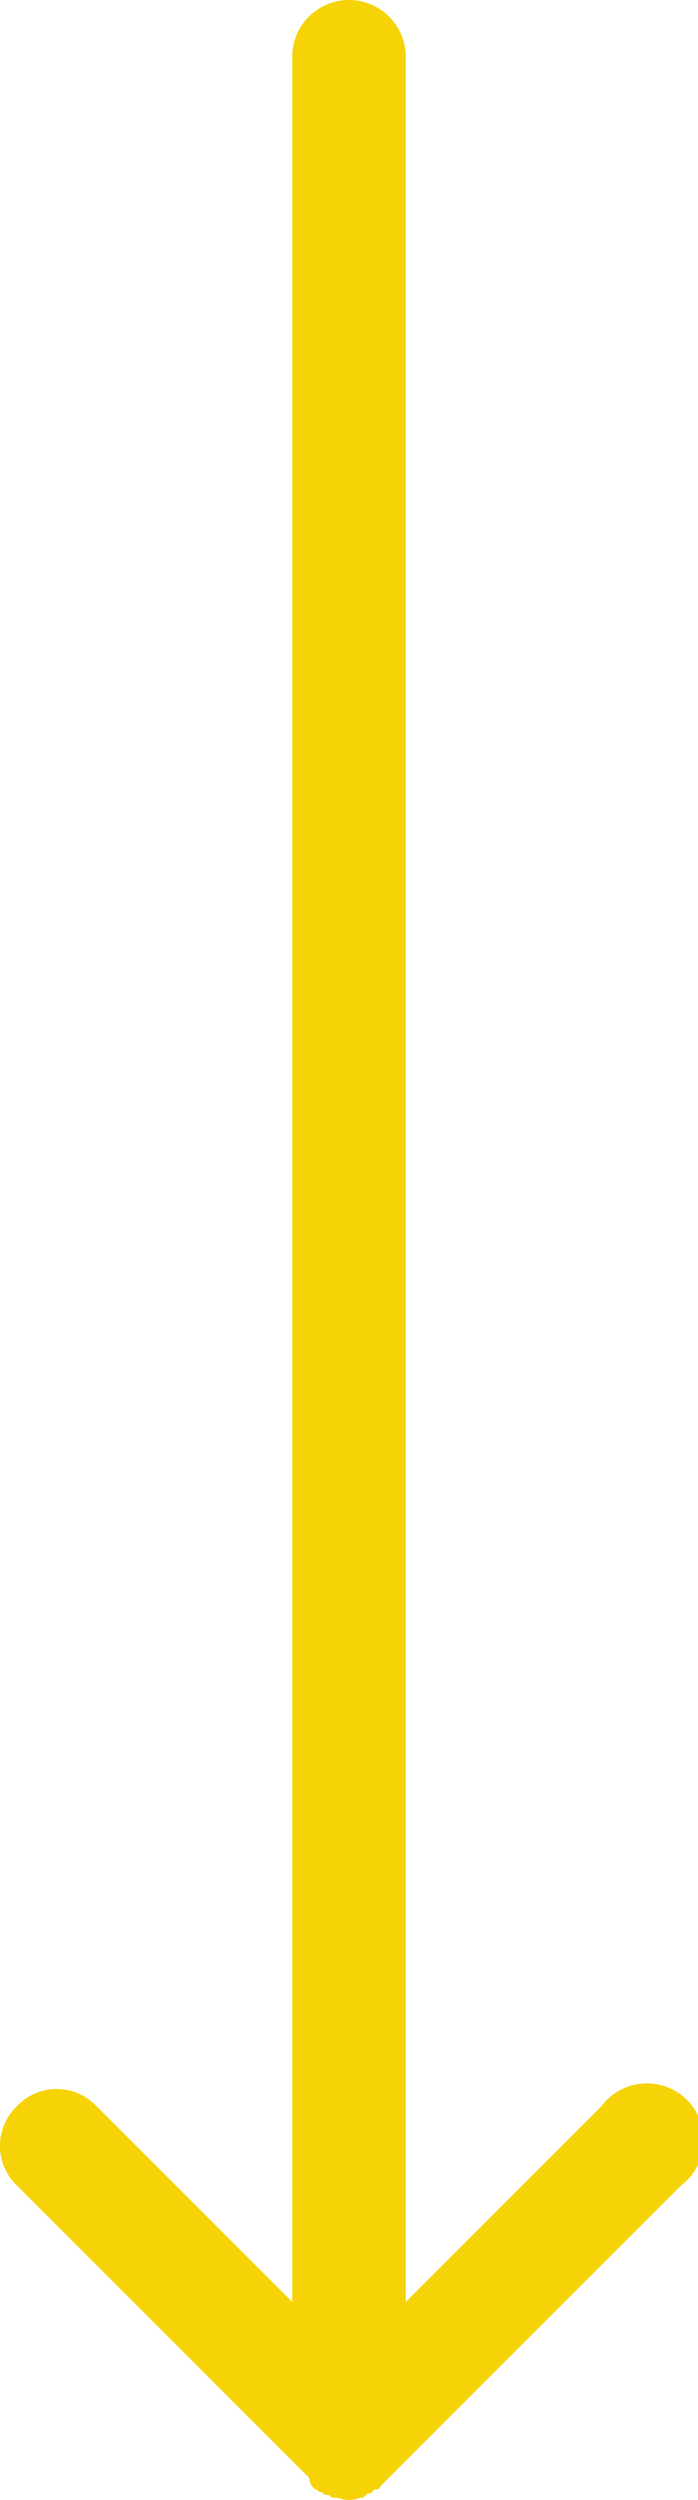
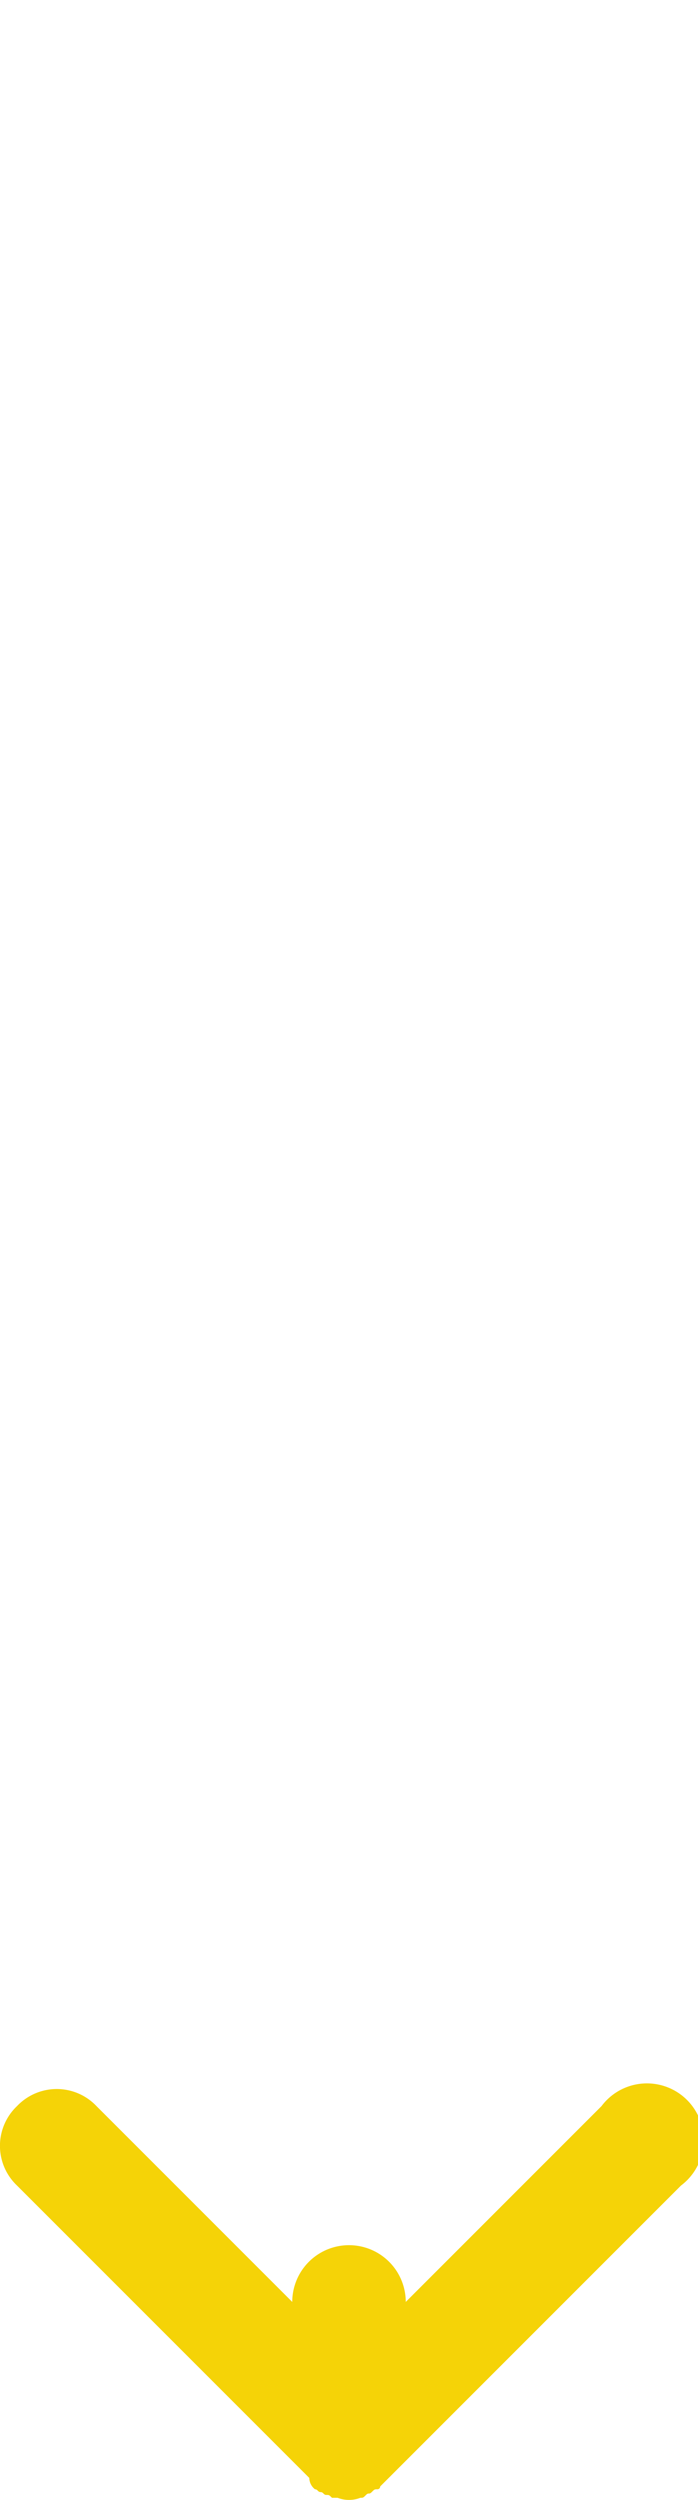
<svg xmlns="http://www.w3.org/2000/svg" viewBox="0 0 24.6 88.08">
  <defs>
    <style>.cls-1{fill:#f5d307;}</style>
  </defs>
  <g id="Ebene_2" data-name="Ebene 2">
    <g id="Ebene_1-2" data-name="Ebene 1">
-       <path class="cls-1" d="M11.1,87.7c.1,0,.1.1.2.1s.1.1.2.1.1,0,.2.1h.2a1.1,1.1,0,0,0,.8,0c.1,0,.1,0,.2-.1s.1,0,.2-.1.1-.1.2-.1a.1.1,0,0,0,.1-.1l.3-.3L24,77a2,2,0,1,0-2.8-2.8l-6.9,6.9V2a2,2,0,0,0-4,0V81.1L3.4,74.2a1.93,1.93,0,0,0-2.8,0A1.93,1.93,0,0,0,.6,77L10.9,87.3h0A.52.52,0,0,0,11.1,87.7Z" />
+       <path class="cls-1" d="M11.1,87.7c.1,0,.1.1.2.1s.1.1.2.1.1,0,.2.1h.2a1.1,1.1,0,0,0,.8,0c.1,0,.1,0,.2-.1s.1,0,.2-.1.1-.1.2-.1a.1.1,0,0,0,.1-.1l.3-.3L24,77a2,2,0,1,0-2.8-2.8l-6.9,6.9a2,2,0,0,0-4,0V81.1L3.4,74.2a1.93,1.93,0,0,0-2.8,0A1.93,1.93,0,0,0,.6,77L10.9,87.3h0A.52.52,0,0,0,11.1,87.7Z" />
    </g>
  </g>
</svg>